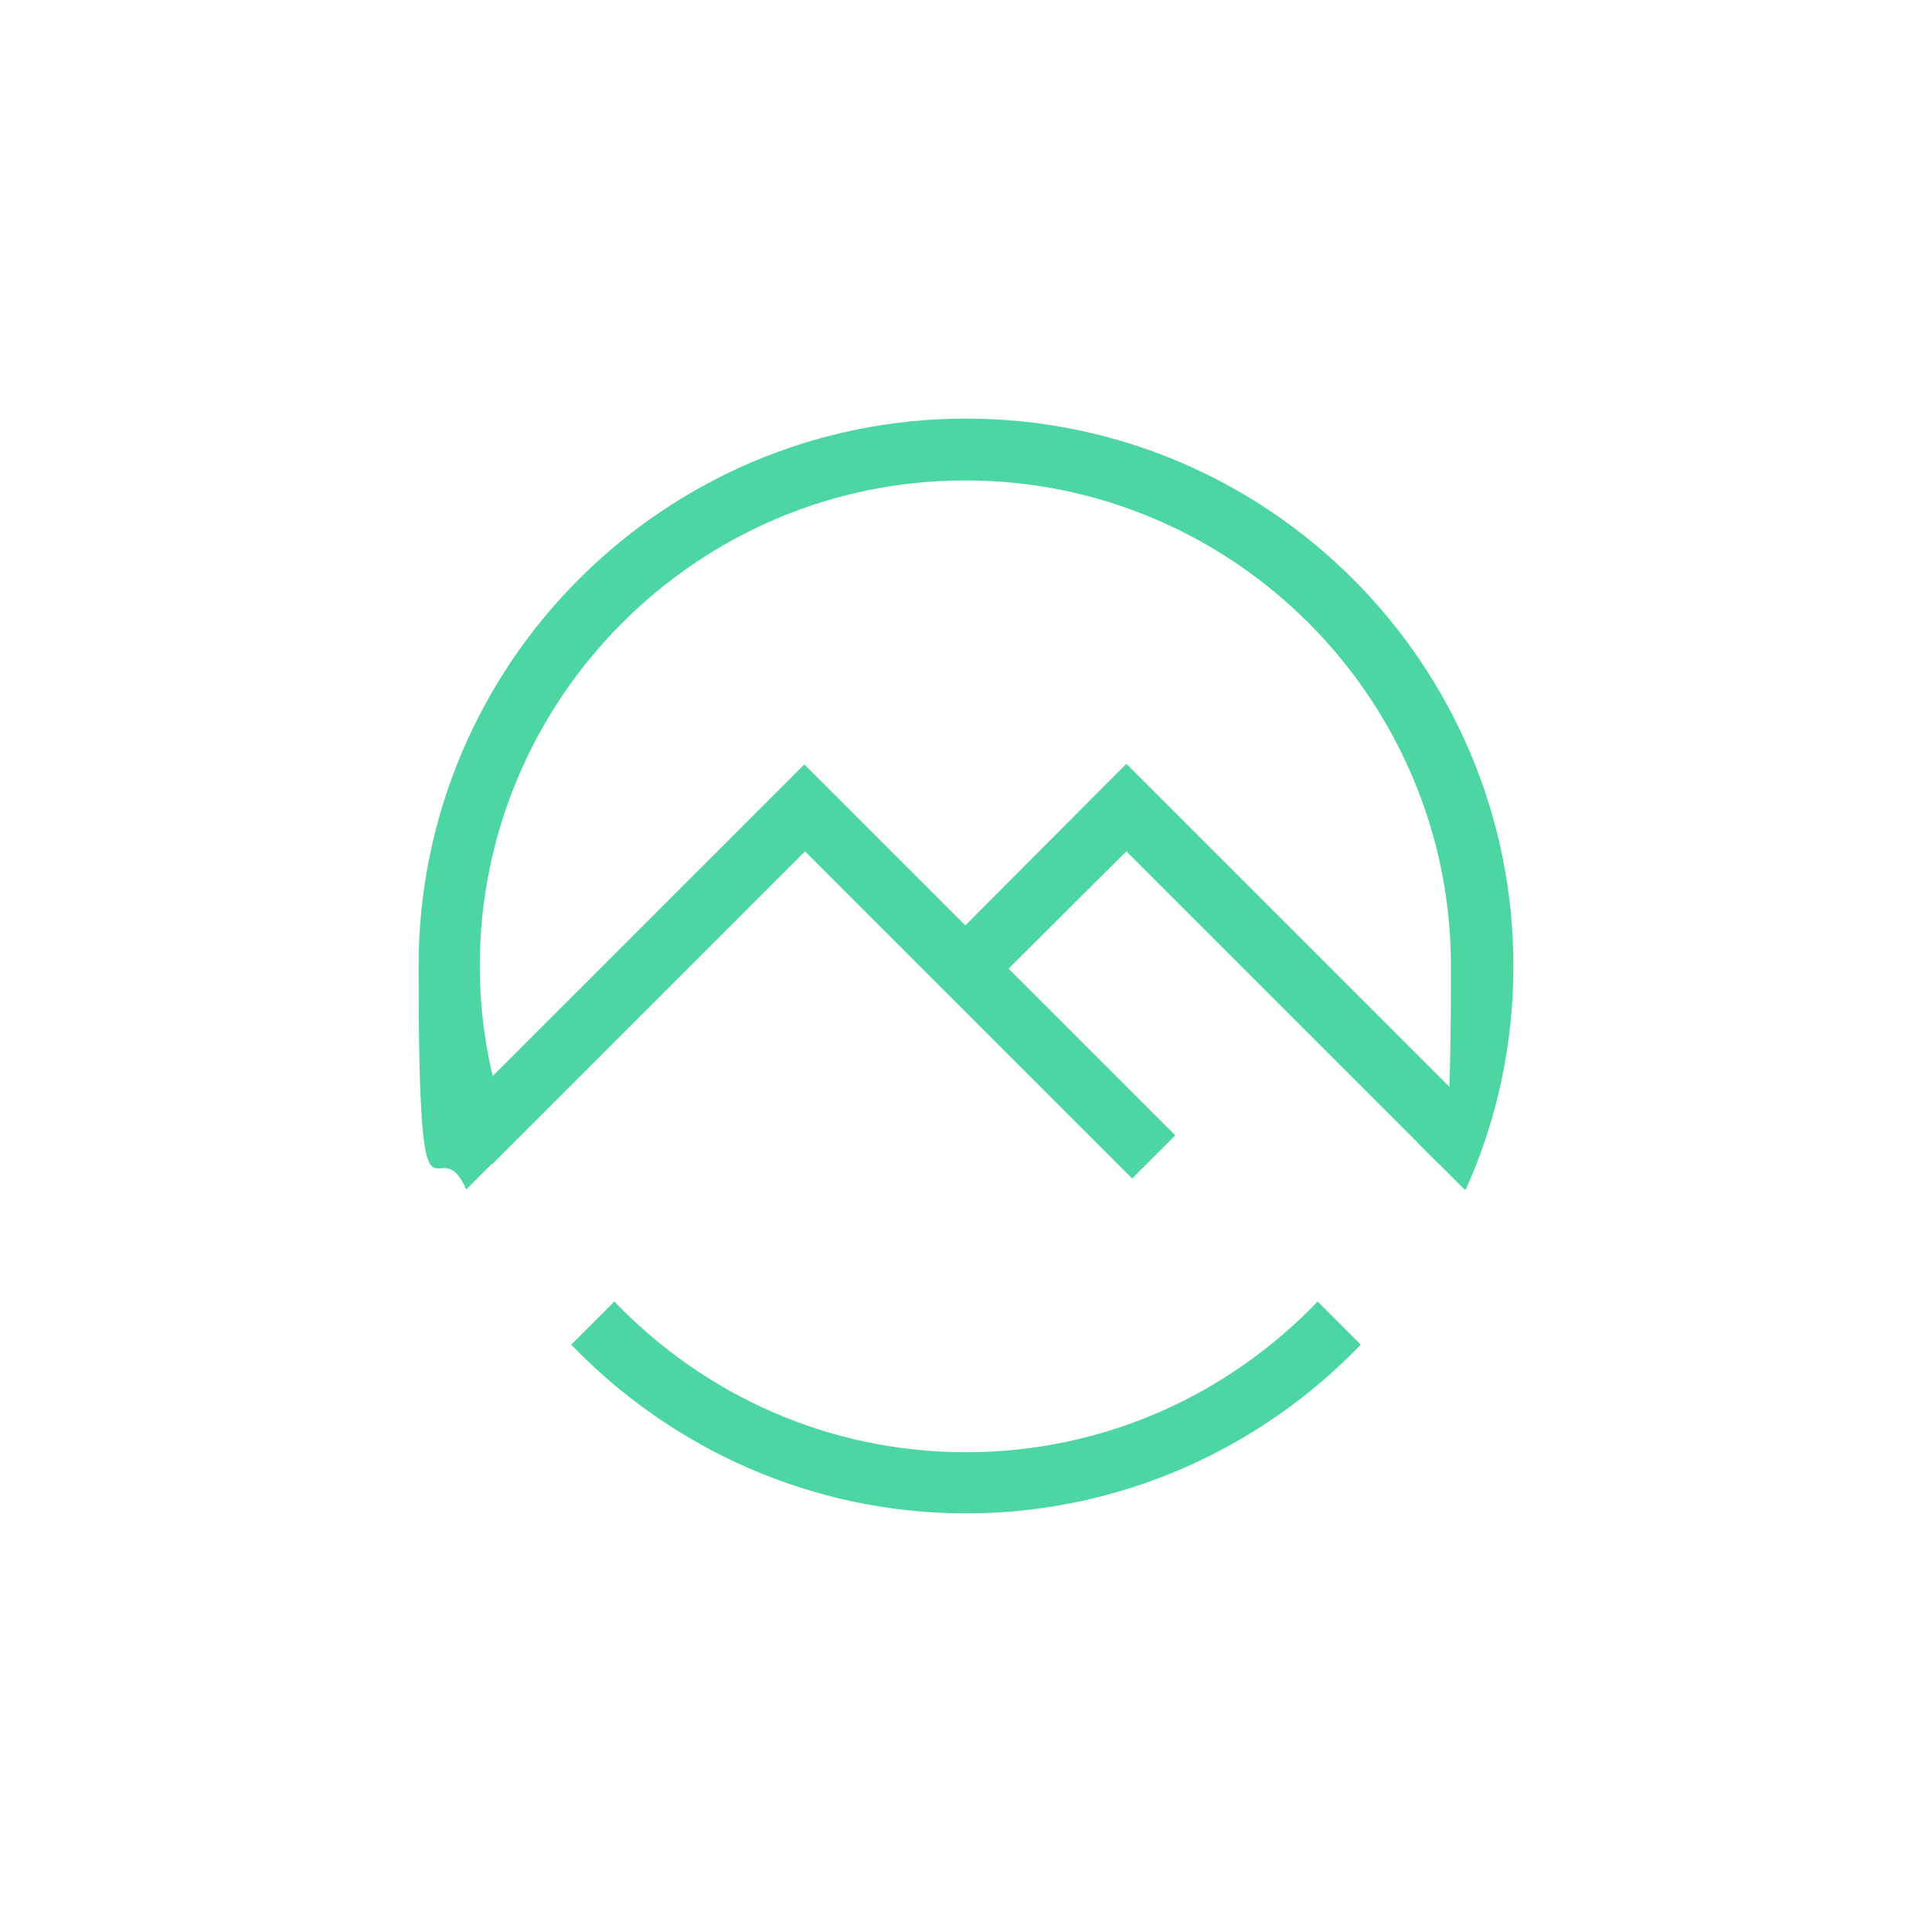
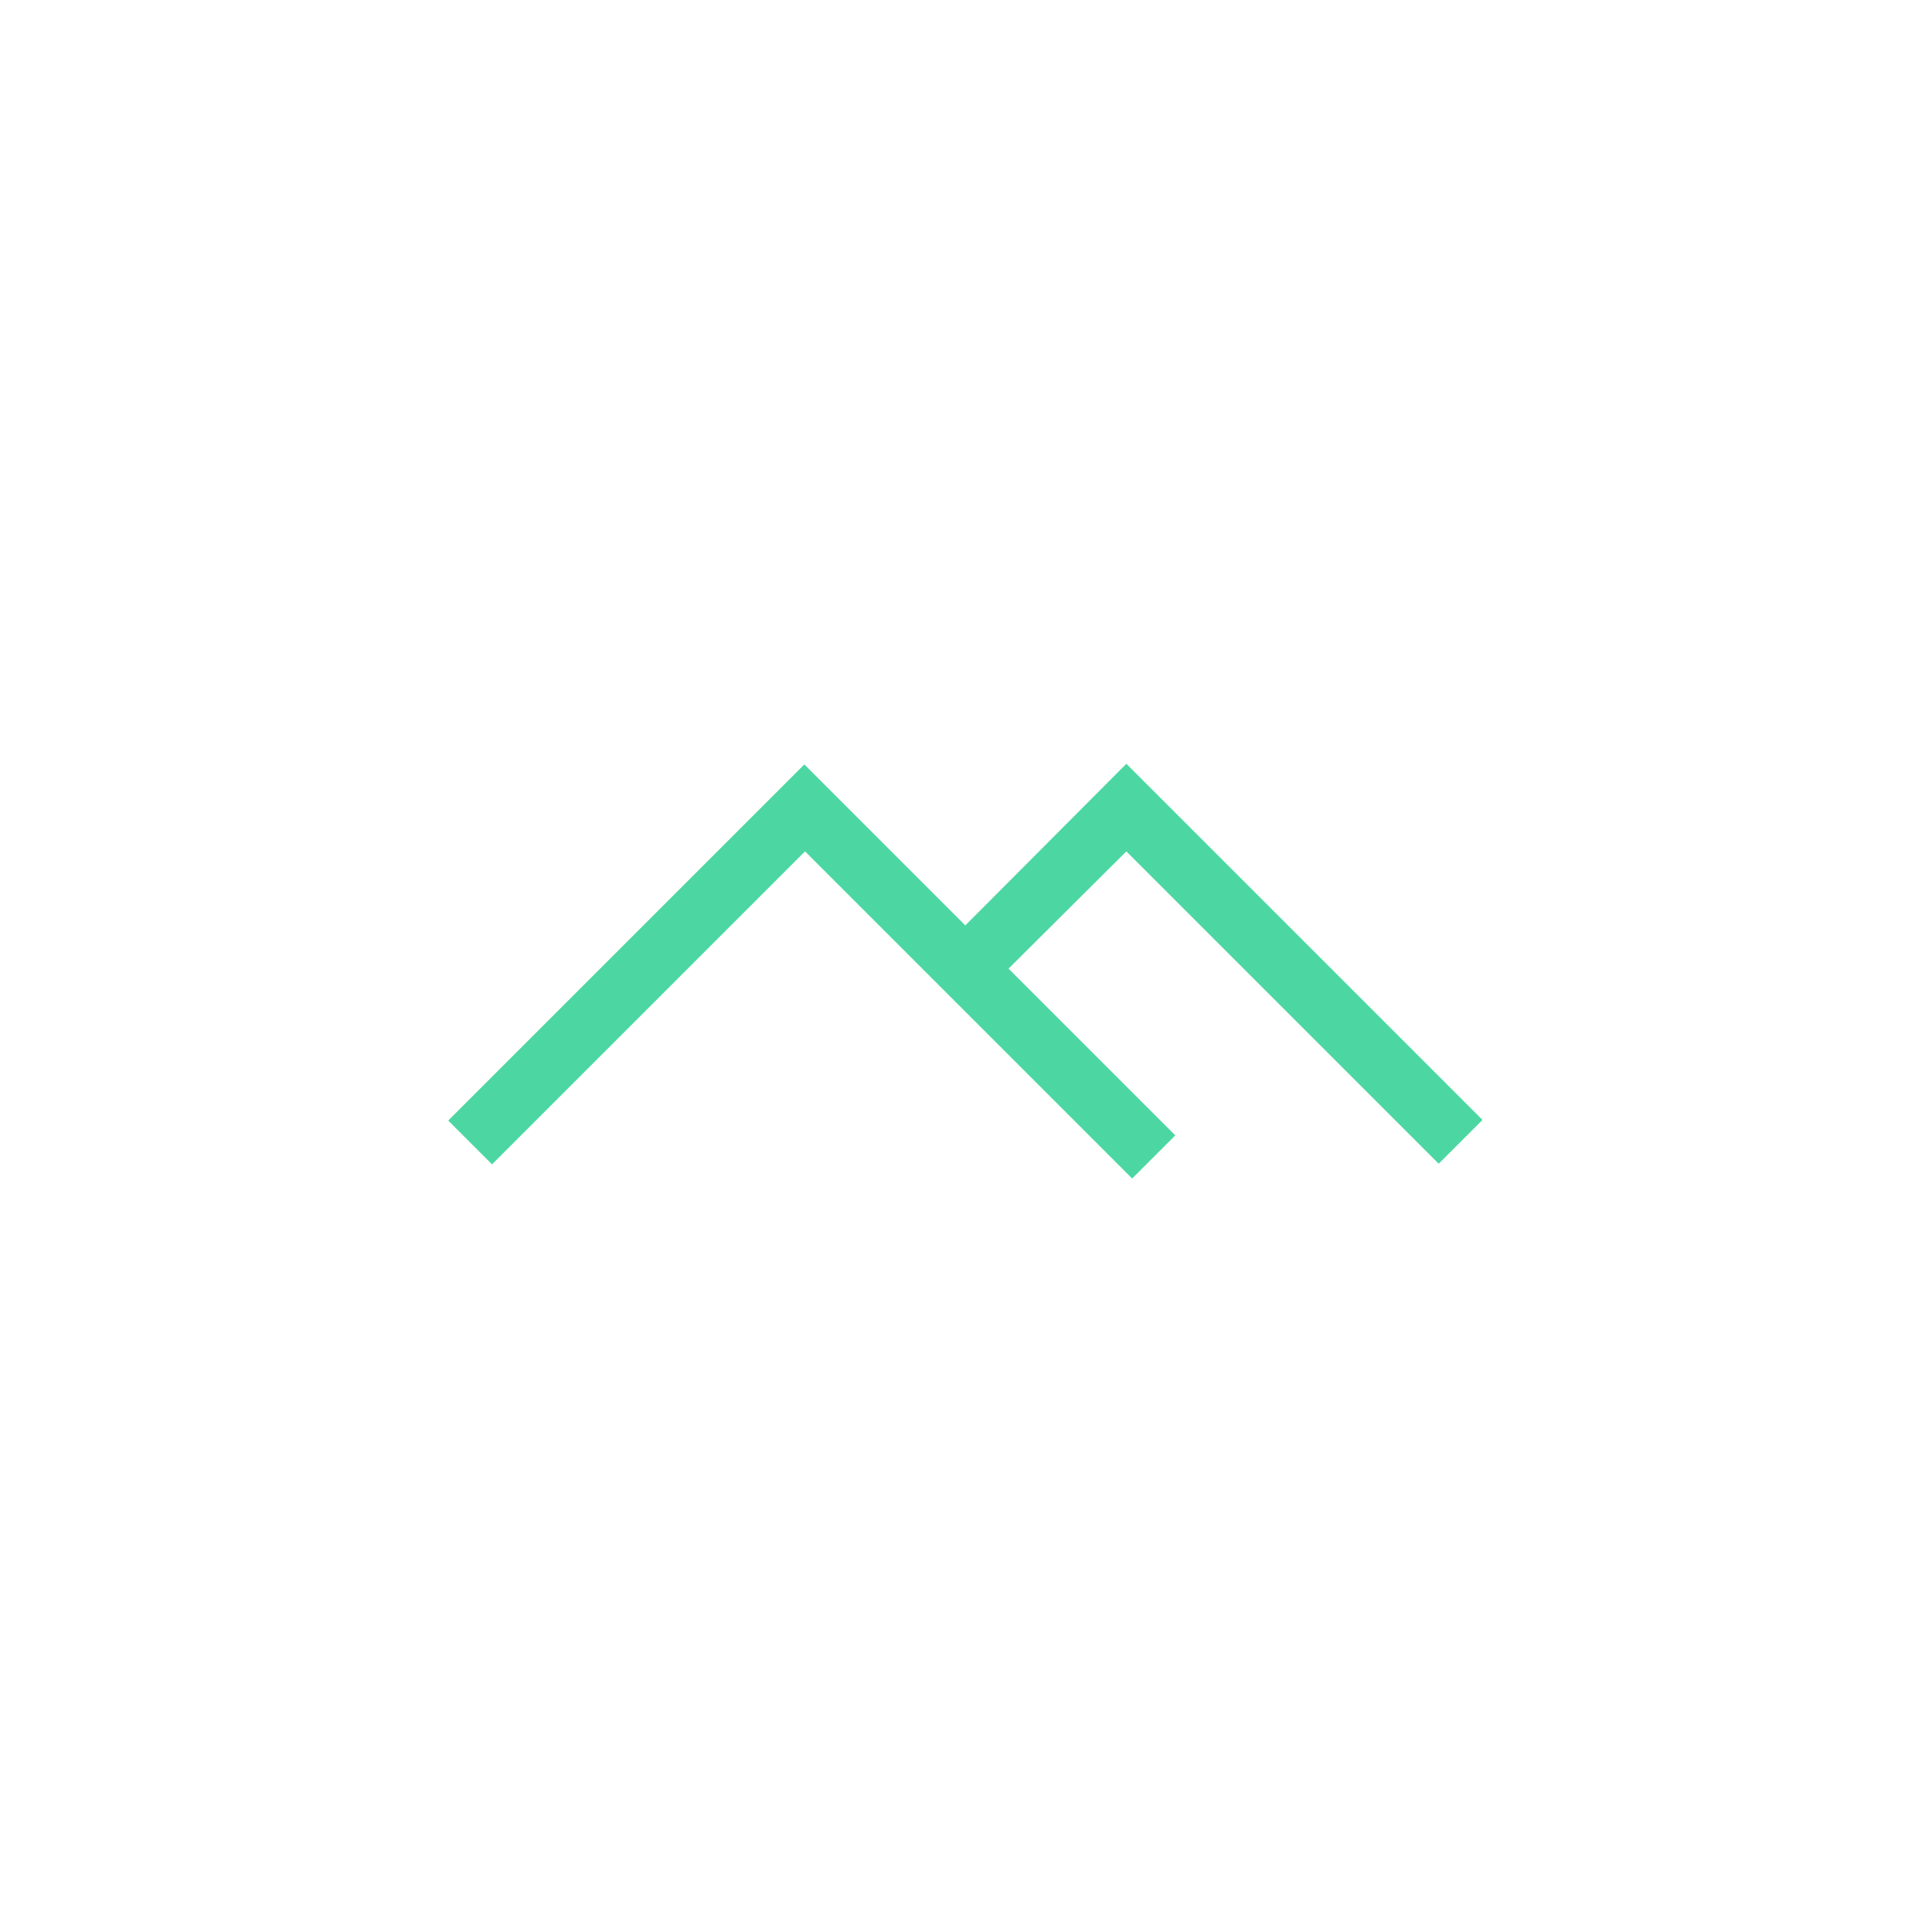
<svg xmlns="http://www.w3.org/2000/svg" version="1.1" viewBox="0 0 300 300">
  <defs>
    <style>
      .cls-1 {
        fill: #4cd7a2;
      }
    </style>
  </defs>
  <g>
    <g id="Layer_1">
      <g>
        <path class="cls-1" d="M175.8,183l-50.8-50.8-48.6,48.6-6.8-6.8,55.3-55.3,57.6,57.6-6.8,6.8Z" />
        <path class="cls-1" d="M223.5,180.8l-48.6-48.6-21.6,21.5-6.7-6.7,28.3-28.4,55.3,55.3-6.8,6.8Z" />
-         <path class="cls-1" d="M227.6,184.7c4.8-10.6,7.4-22.4,7.4-34.7,0-46.9-38.1-85-85-85s-85,38.1-85,85,2.7,24.1,7.4,34.7l7.3-7.3c-3.3-8.5-5.2-17.8-5.2-27.4,0-41.5,33.8-75.4,75.4-75.4s75.4,33.9,75.4,75.4-1.8,18.9-5.2,27.4l7.3,7.3Z" />
-         <path class="cls-1" d="M204.6,202.1c-13.8,14.4-33.1,23.4-54.6,23.4s-40.8-9-54.6-23.4l-6.7,6.7c15.5,16.1,37.3,26.2,61.3,26.2s45.8-10.1,61.3-26.2l-6.7-6.7Z" />
      </g>
    </g>
  </g>
</svg>